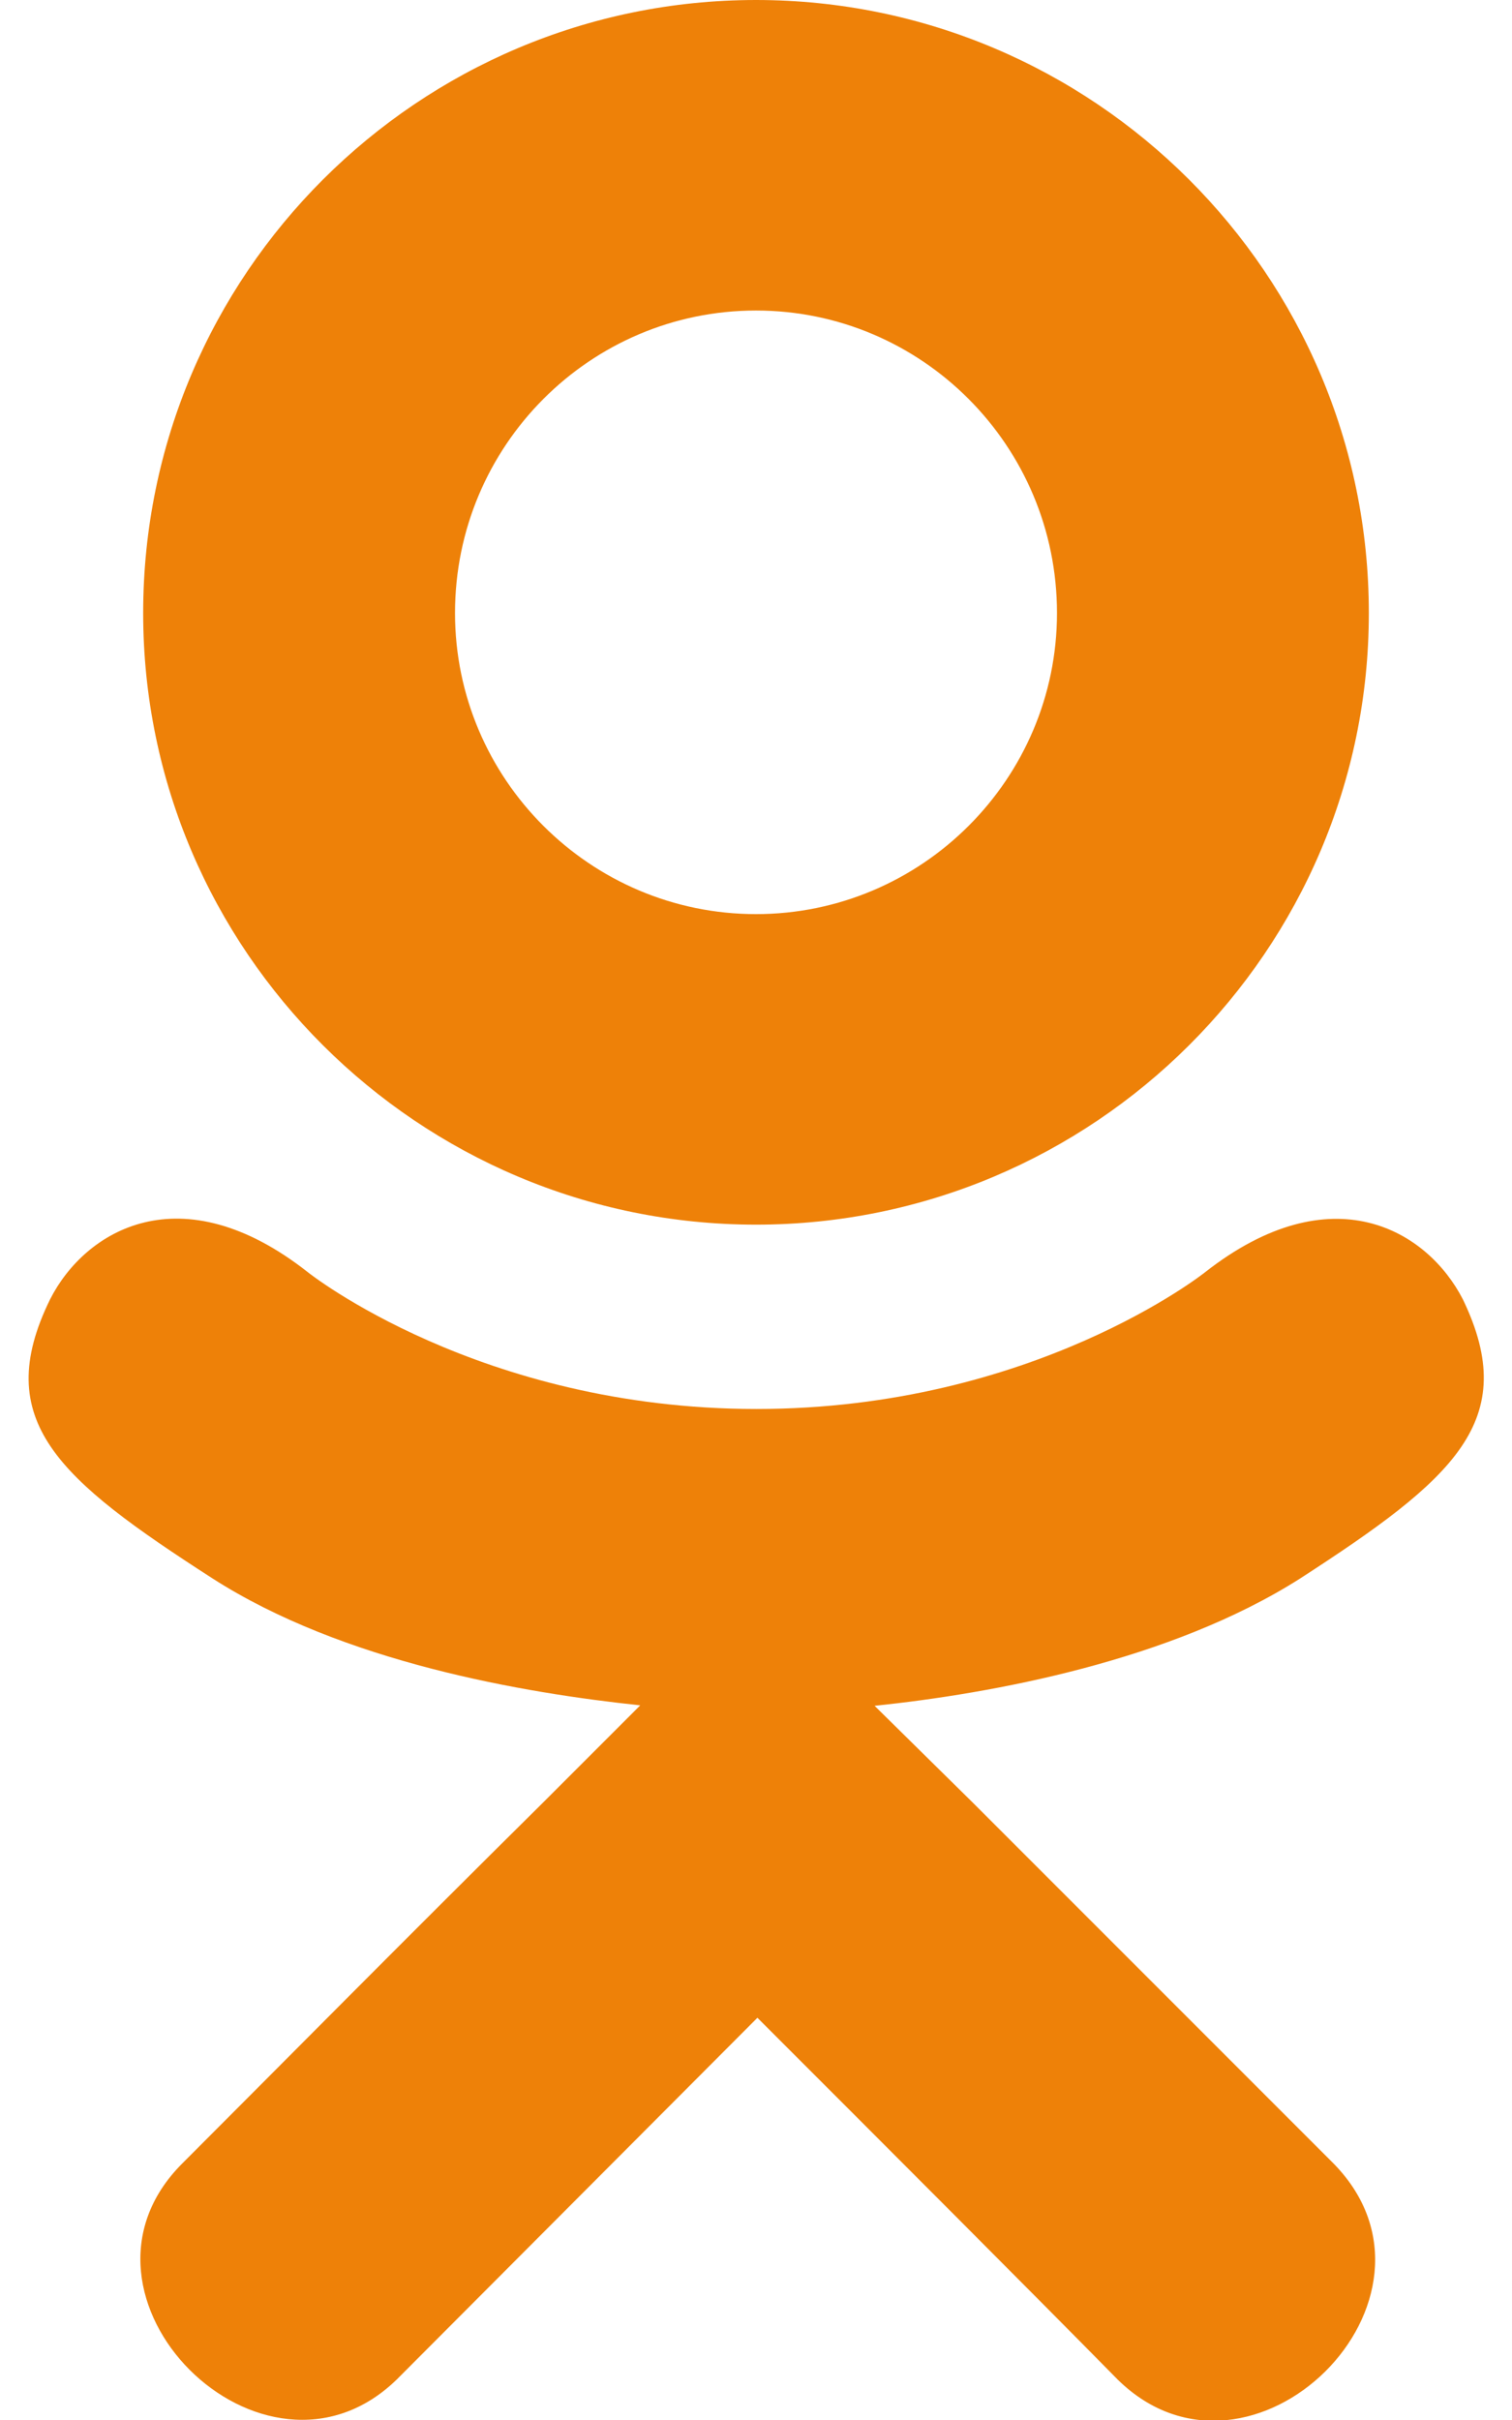
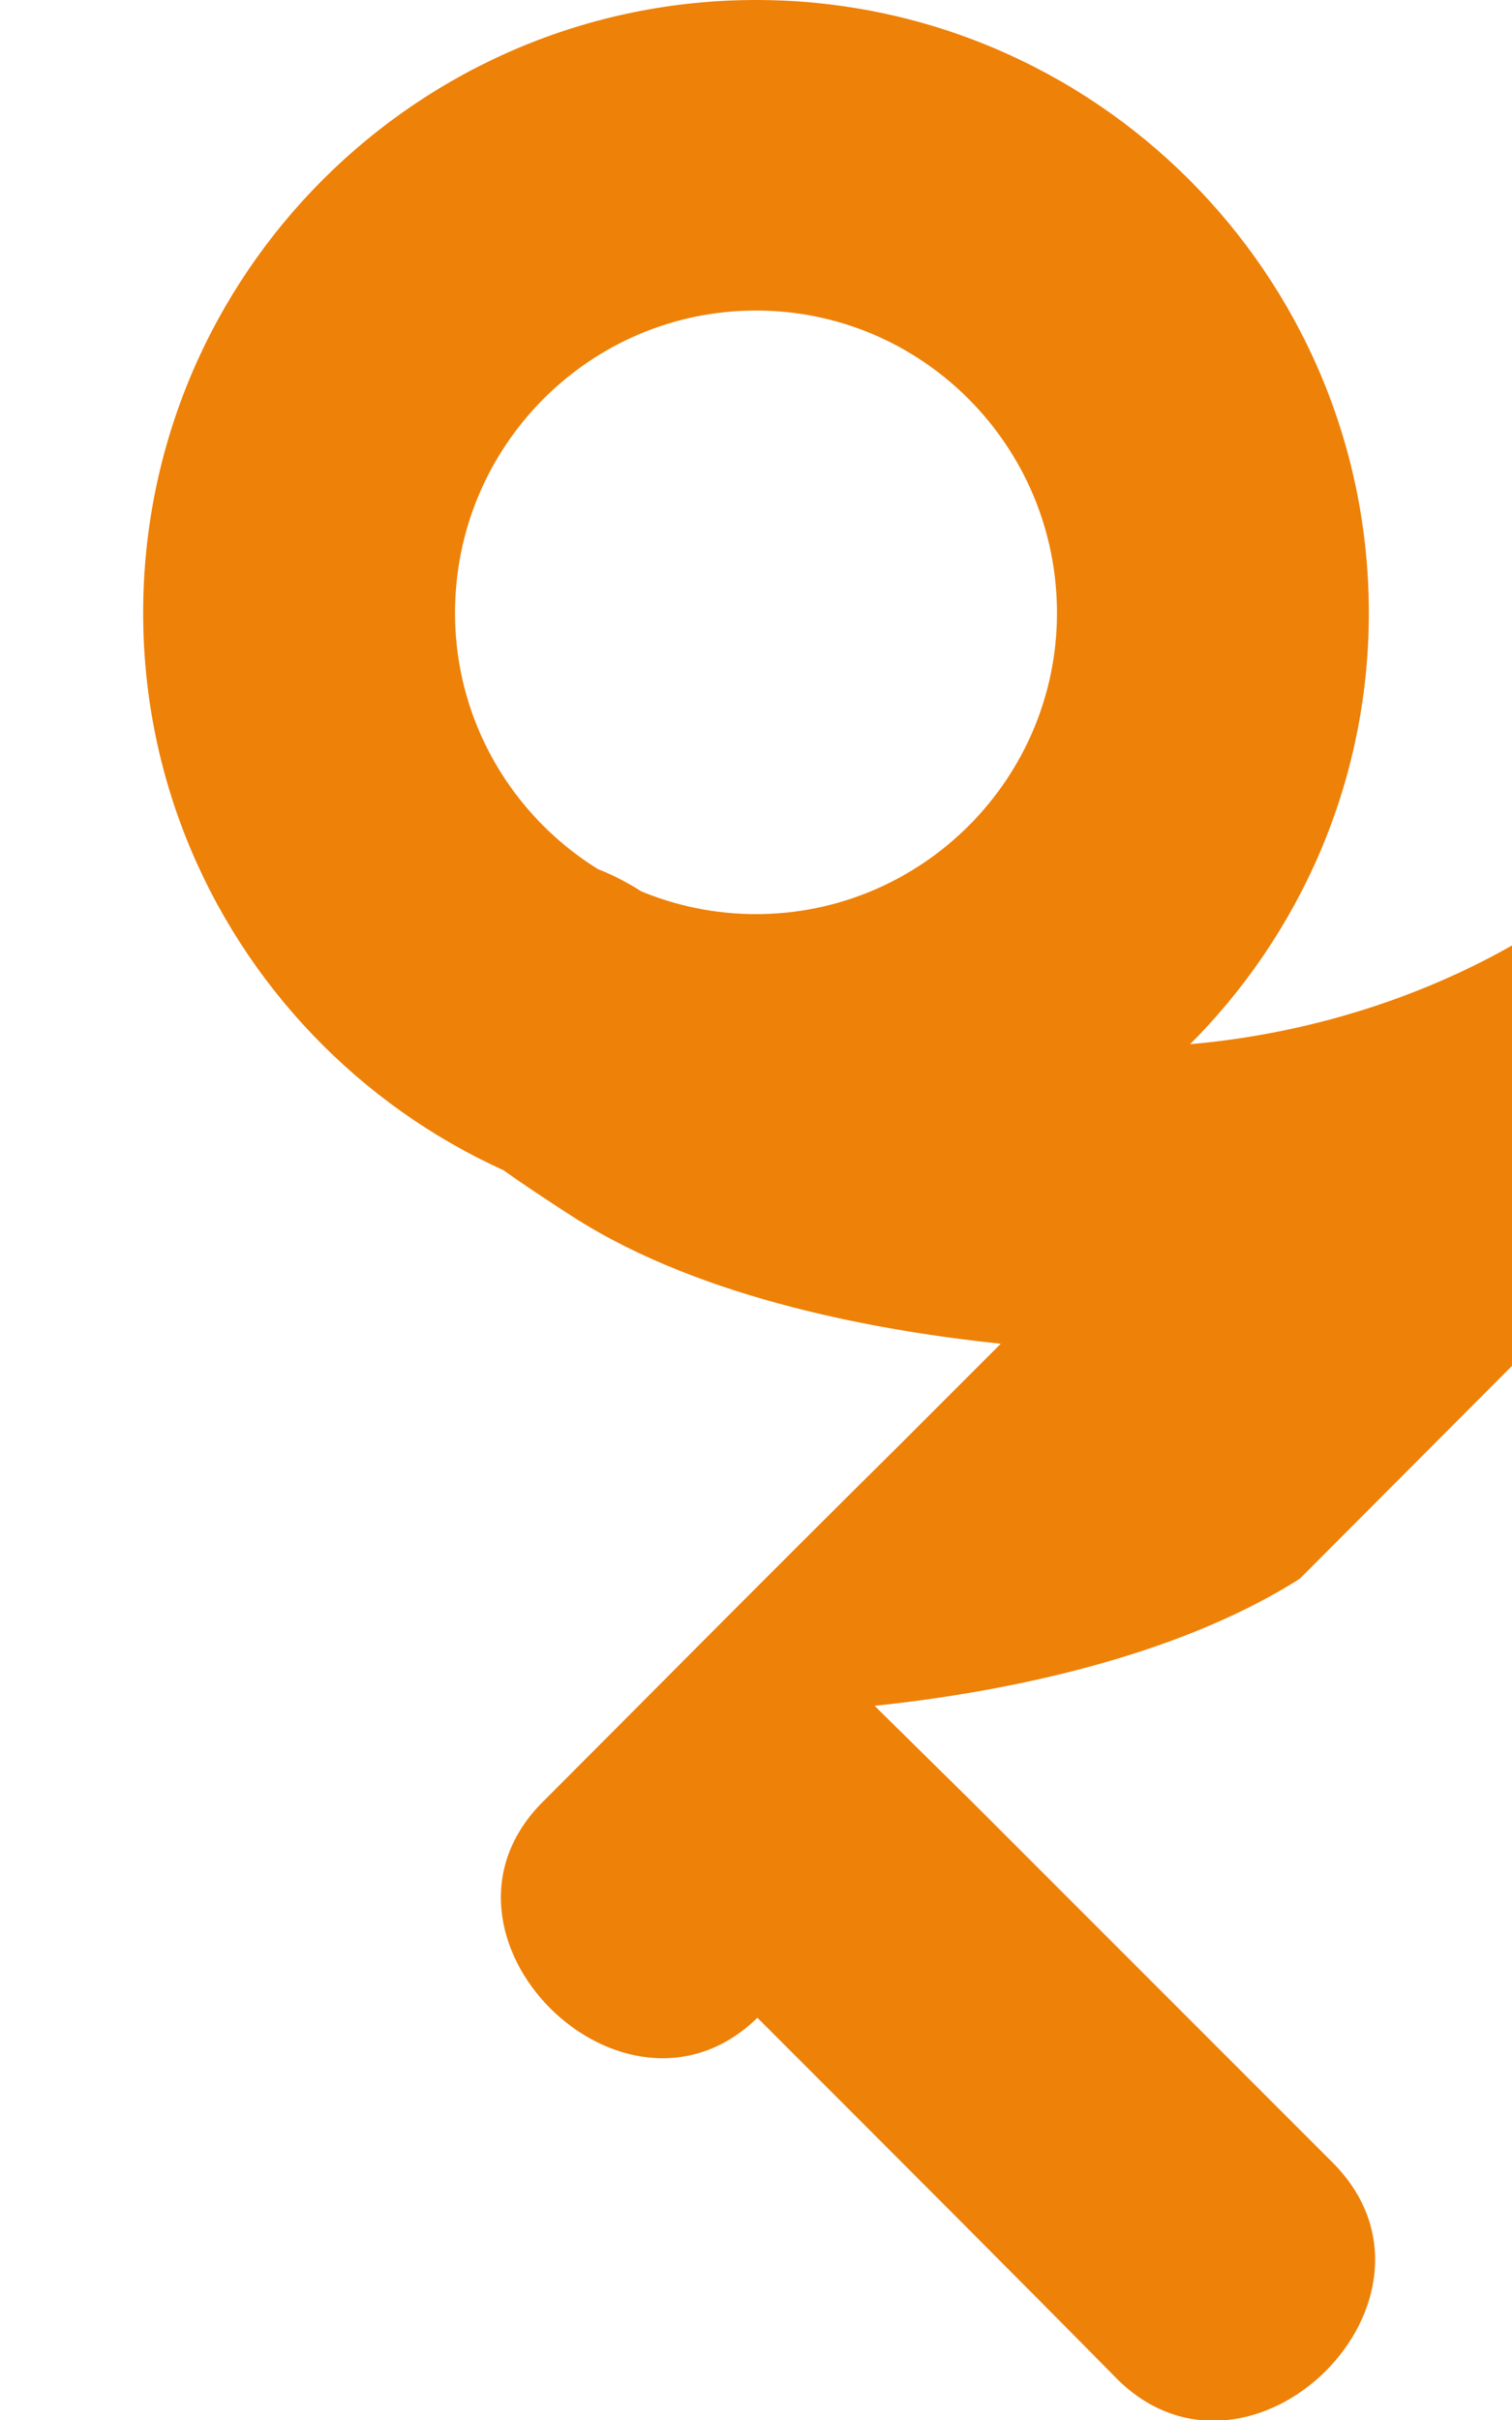
<svg xmlns="http://www.w3.org/2000/svg" viewBox="0 0 320 512">
-   <path fill="#ee8108" d="M275.1 334c-27.4 17.4-65.1 24.3-90 26.9l20.9 20.6 76.3 76.3c27.9 28.6-17.5 73.3-45.7 45.7-19.1-19.4-47.1-47.4-76.3-76.6L84 503.4c-28.2 27.5-73.6-17.6-45.4-45.7 19.4-19.4 47.1-47.4 76.3-76.3l20.6-20.6c-24.6-2.6-62.9-9.1-90.6-26.9-32.6-21-46.9-33.3-34.3-59 7.4-14.6 27.7-26.9 54.6-5.7 0 0 36.3 28.9 94.9 28.9s94.9-28.9 94.9-28.9c26.9-21.1 47.1-8.9 54.6 5.7 12.4 25.7-1.9 38-34.5 59.1zM30.3 129.7C30.3 58 88.6 0 160 0s129.7 58 129.7 129.7c0 71.4-58.3 129.4-129.7 129.4s-129.7-58-129.7-129.4zm66 0c0 35.1 28.6 63.7 63.7 63.7s63.7-28.6 63.7-63.7c0-35.4-28.6-64-63.7-64s-63.7 28.6-63.7 64z" />
+   <path fill="#ee8108" d="M275.1 334c-27.4 17.4-65.1 24.3-90 26.9l20.9 20.6 76.3 76.3c27.9 28.6-17.5 73.3-45.7 45.7-19.1-19.4-47.1-47.4-76.3-76.6c-28.2 27.5-73.6-17.6-45.4-45.7 19.4-19.4 47.1-47.4 76.3-76.3l20.6-20.6c-24.6-2.6-62.9-9.1-90.6-26.9-32.6-21-46.9-33.3-34.3-59 7.4-14.6 27.7-26.9 54.6-5.7 0 0 36.3 28.9 94.9 28.9s94.9-28.9 94.9-28.9c26.9-21.1 47.1-8.9 54.6 5.7 12.4 25.7-1.9 38-34.5 59.1zM30.3 129.7C30.3 58 88.6 0 160 0s129.7 58 129.7 129.7c0 71.4-58.3 129.4-129.7 129.4s-129.7-58-129.7-129.4zm66 0c0 35.1 28.6 63.7 63.7 63.7s63.7-28.6 63.7-63.7c0-35.4-28.6-64-63.7-64s-63.7 28.6-63.7 64z" />
</svg>